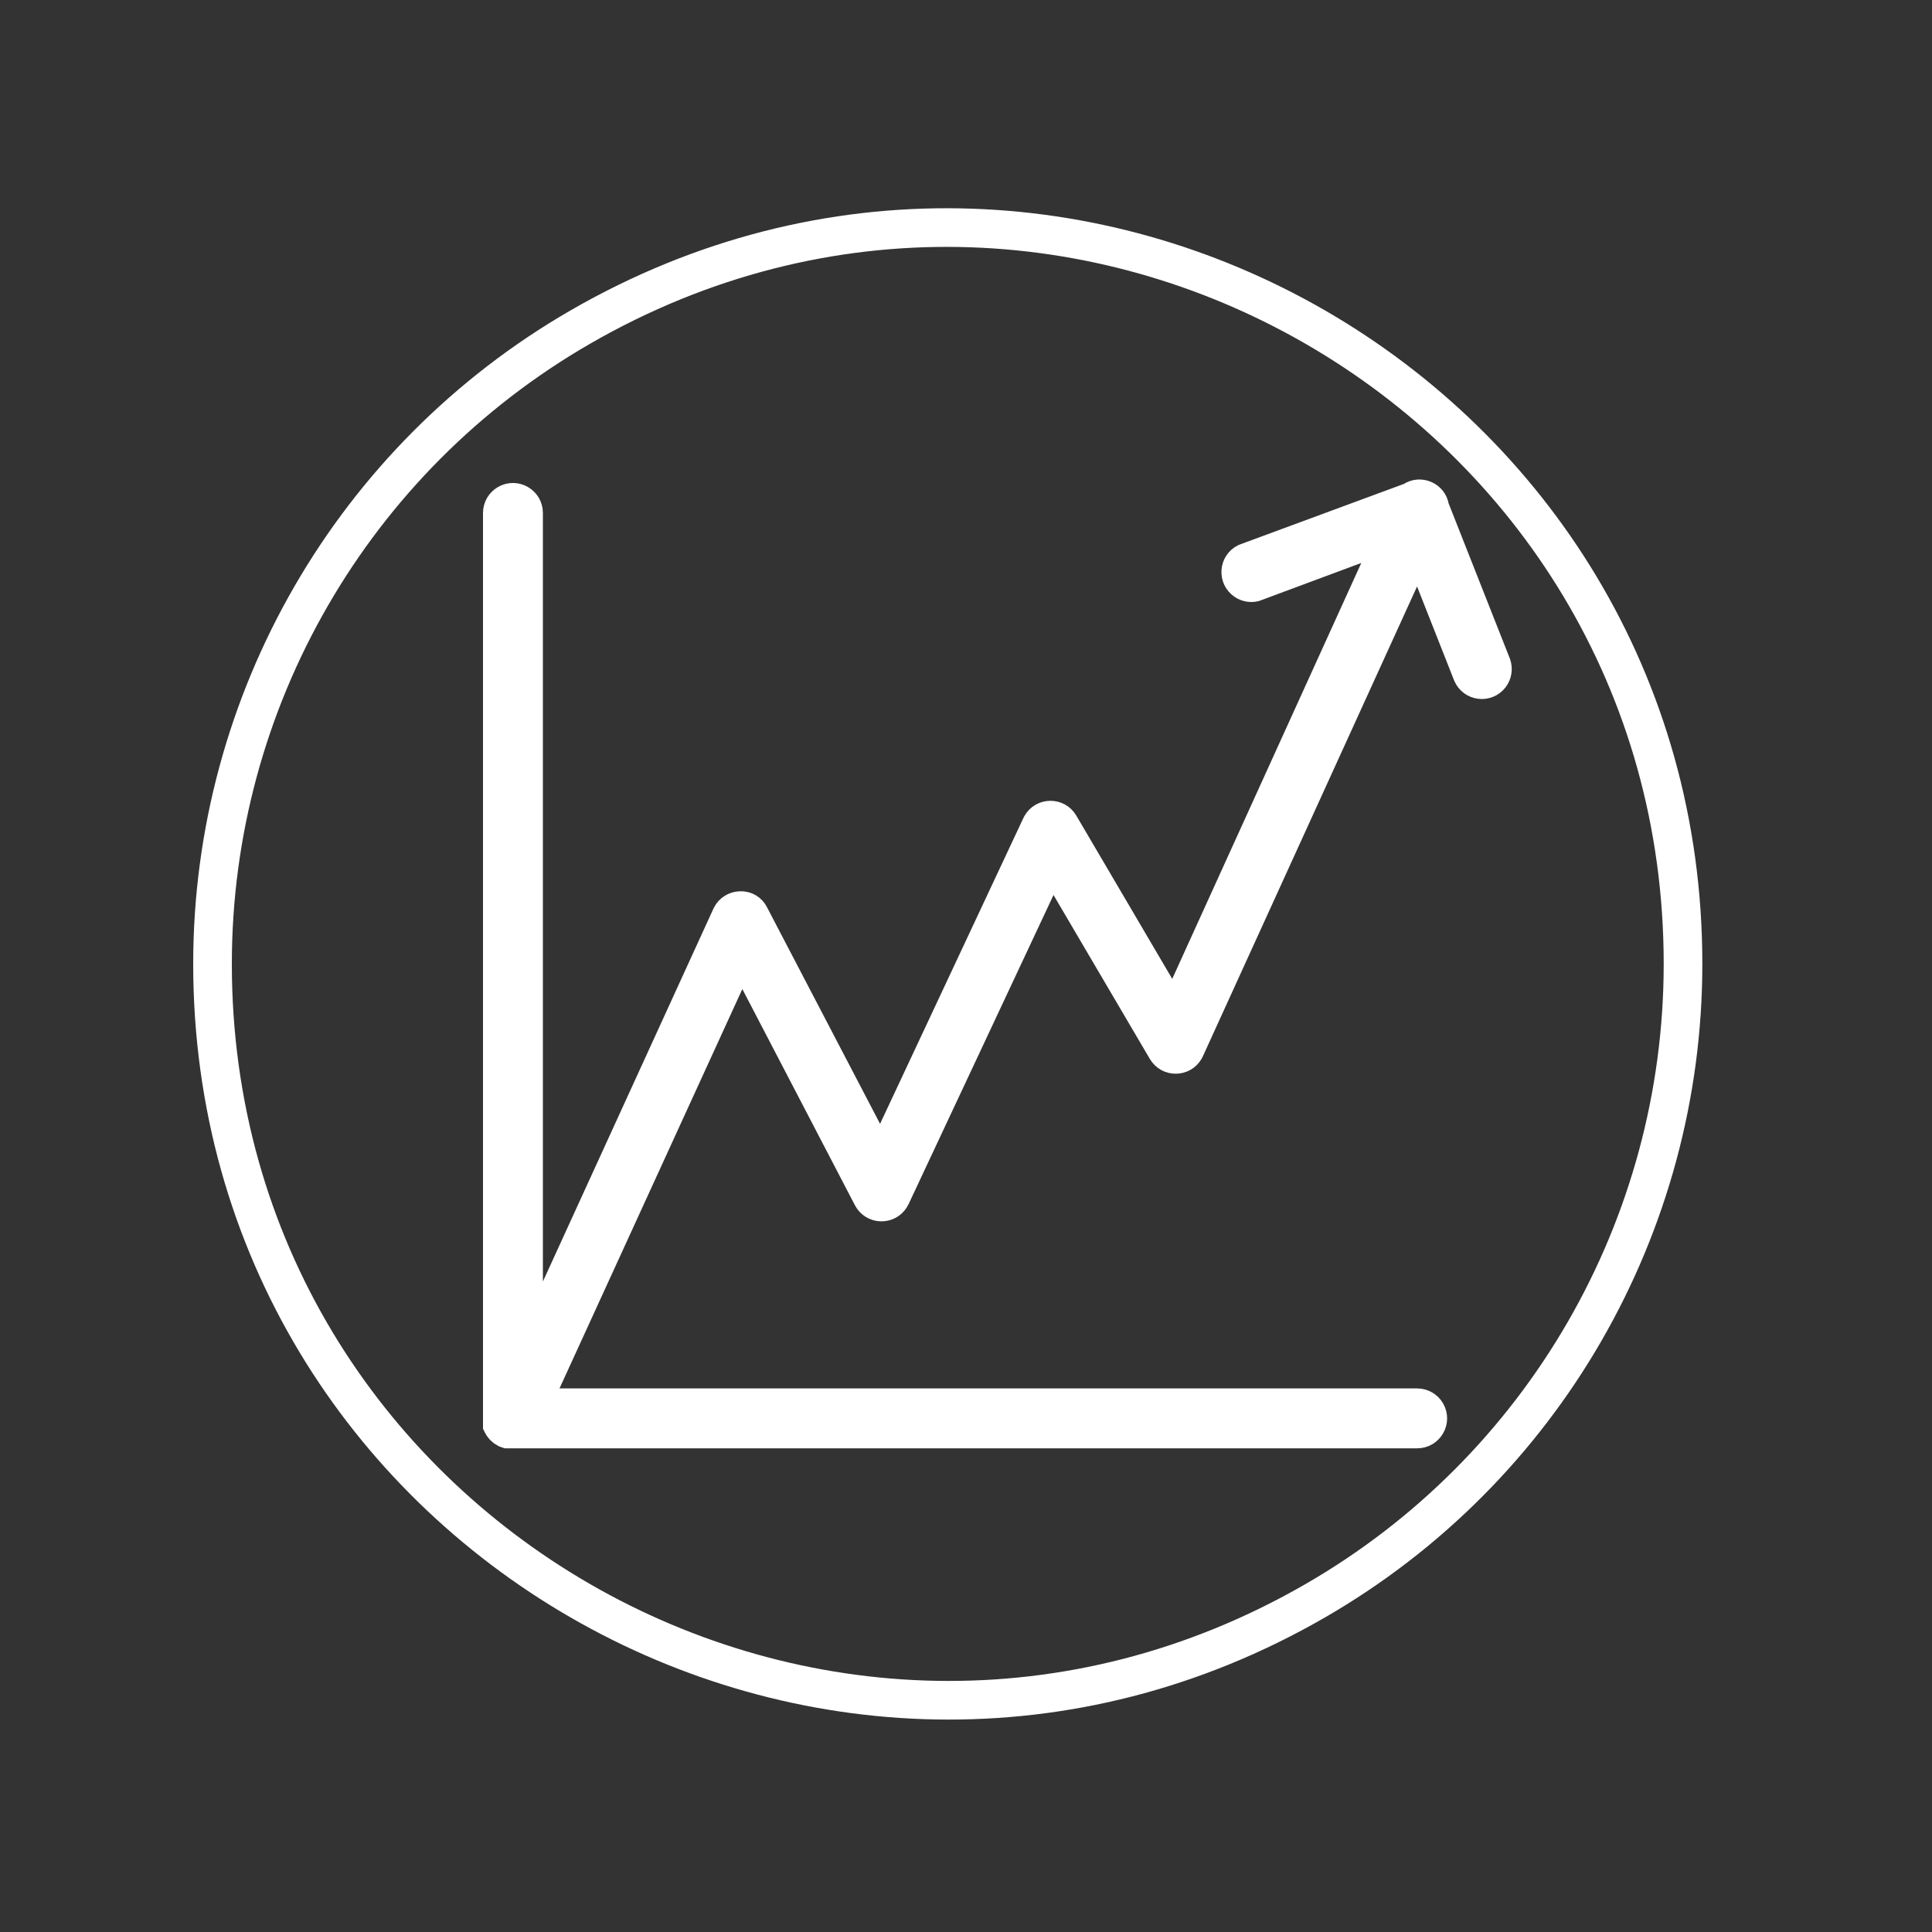
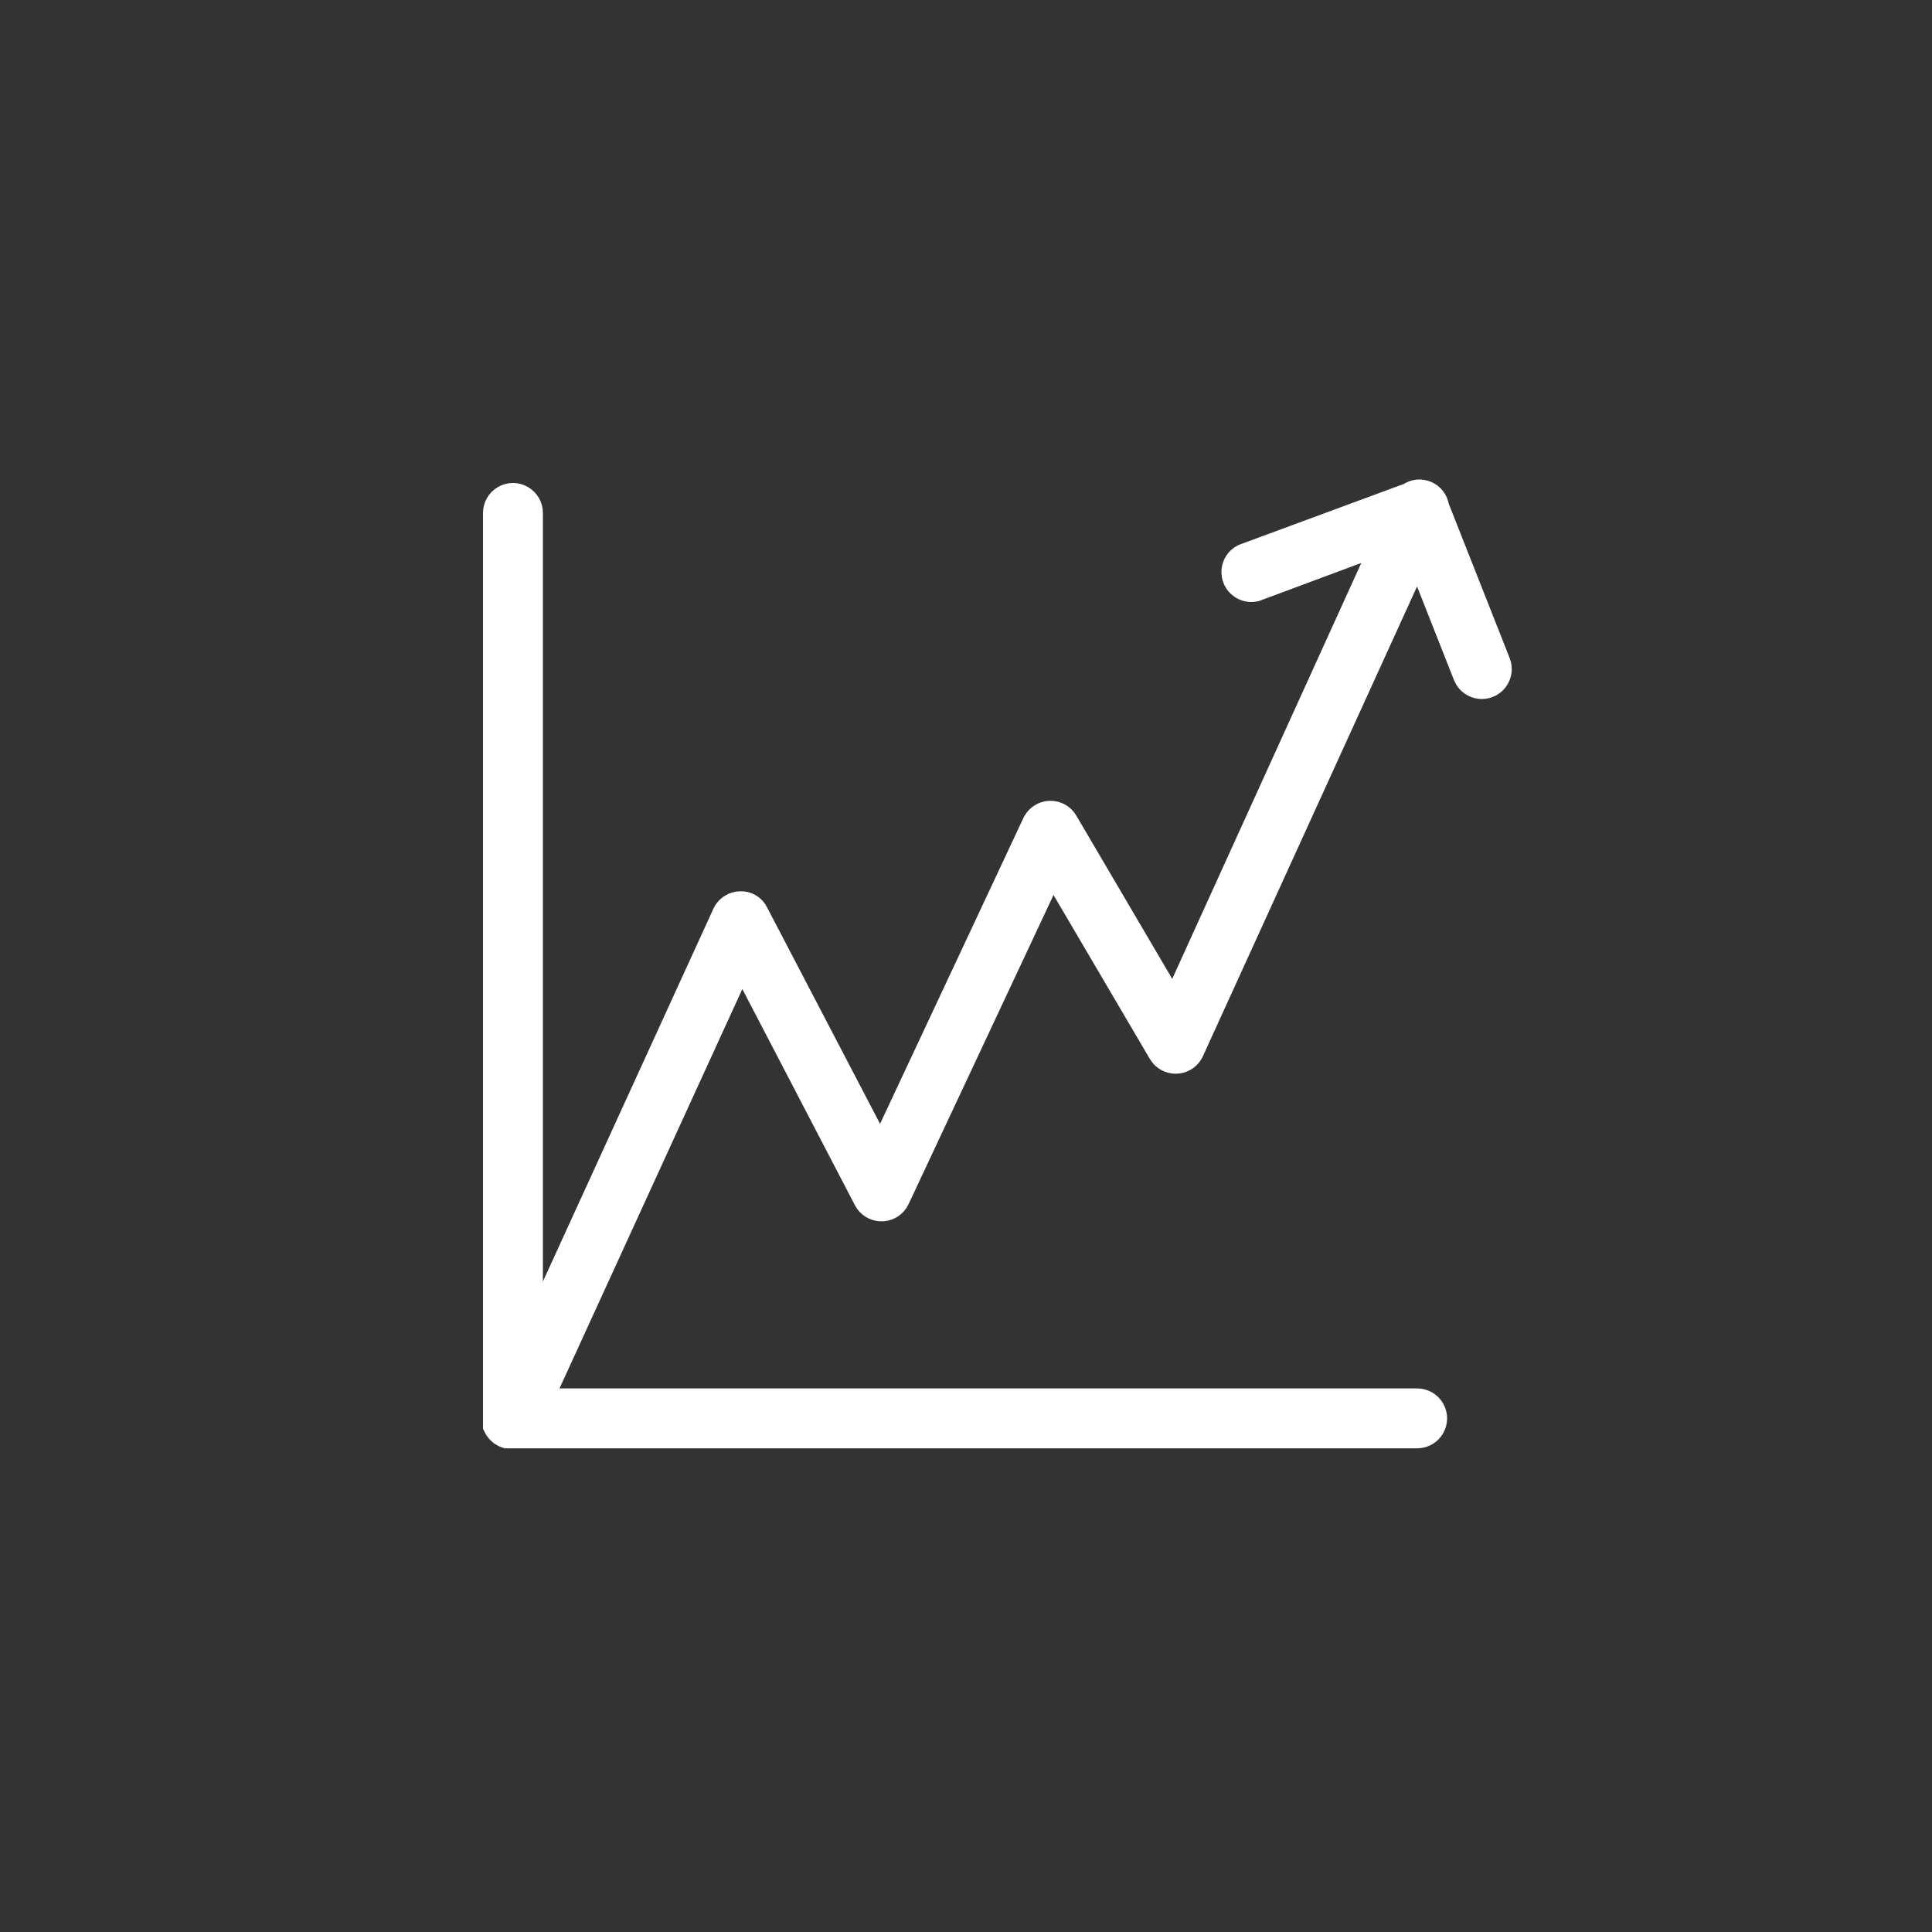
<svg xmlns="http://www.w3.org/2000/svg" viewBox="0 0 100.00 100.00" data-guides="{&quot;vertical&quot;:[],&quot;horizontal&quot;:[]}">
  <rect x="0" y="0" width="100.00" height="100.00" fill="#333333" stroke="none" />
  <path fill="#ffffff" stroke="#ffffff" fill-opacity="1" stroke-width="1" stroke-opacity="1" color="rgb(51, 51, 51)" fill-rule="evenodd" id="tSvga73bc0a870" title="Path 1" d="M77.685 34.271C76.623 31.581 75.562 28.89 74.5 26.2C74.381 25.444 73.516 25.07 72.883 25.5C70.027 26.555 67.171 27.609 64.315 28.664C63.587 29.015 63.512 30.023 64.18 30.478C64.425 30.644 64.728 30.7 65.015 30.631C67.148 29.838 69.28 29.044 71.413 28.251C67.852 36.084 64.292 43.917 60.731 51.75C58.913 48.656 57.096 45.562 55.278 42.468C54.869 41.771 53.858 41.779 53.459 42.482C53.446 42.505 53.434 42.528 53.423 42.552C50.807 48.133 48.192 53.715 45.576 59.296C43.471 55.264 41.367 51.232 39.262 47.2C39.087 46.834 38.708 46.61 38.303 46.633C37.921 46.644 37.575 46.861 37.4 47.2C34.133 54.342 30.867 61.485 27.6 68.627C27.6 54.601 27.6 40.576 27.6 26.55C27.6 25.742 26.725 25.236 26.025 25.641C25.7 25.828 25.5 26.175 25.5 26.55C25.5 42.207 25.5 57.863 25.5 73.52C25.498 73.56 25.498 73.599 25.5 73.639C25.5 73.704 25.5 73.77 25.5 73.835C25.516 73.868 25.533 73.9 25.549 73.933C25.565 73.961 25.582 73.989 25.598 74.017C25.619 74.045 25.64 74.073 25.661 74.101C25.682 74.127 25.703 74.152 25.724 74.178C25.75 74.201 25.775 74.225 25.801 74.248C25.827 74.269 25.852 74.29 25.878 74.311C25.913 74.332 25.948 74.353 25.983 74.374C26.004 74.386 26.025 74.397 26.046 74.409C26.1 74.428 26.153 74.446 26.207 74.465C41.922 74.465 57.637 74.465 73.352 74.465C74.16 74.465 74.665 73.59 74.261 72.89C74.074 72.565 73.727 72.365 73.352 72.365C58.295 72.365 43.238 72.365 28.181 72.365C31.585 64.929 34.99 57.492 38.394 50.056C40.494 54.088 42.594 58.12 44.694 62.152C45.068 62.869 46.077 62.912 46.511 62.23C46.536 62.192 46.558 62.152 46.577 62.11C49.211 56.491 51.846 50.873 54.48 45.254C56.302 48.355 58.125 51.456 59.947 54.557C60.356 55.254 61.366 55.247 61.766 54.544C61.781 54.517 61.796 54.488 61.809 54.459C65.666 45.998 69.523 37.538 73.38 29.077C74.164 31.065 74.948 33.053 75.732 35.041C76.048 35.785 77.05 35.908 77.537 35.263C77.751 34.979 77.807 34.605 77.685 34.271C77.685 34.271 77.685 34.271 77.685 34.271Z" />
-   <path fill="transparent" stroke="#ffffff" fill-opacity="1" stroke-width="2" stroke-opacity="1" color="rgb(51, 51, 51)" id="tSvg6767529d42" title="Ellipse 1" cx="5999.057" cy="4999.892" rx="38.057" ry="38.057" d="M11 49.892C11 79.188 42.714 97.498 68.085 82.85C79.86 76.052 87.113 63.488 87.113 49.892C87.113 20.596 55.399 2.286 30.028 16.934C18.254 23.732 11 36.295 11 49.892Z" />
  <defs />
</svg>